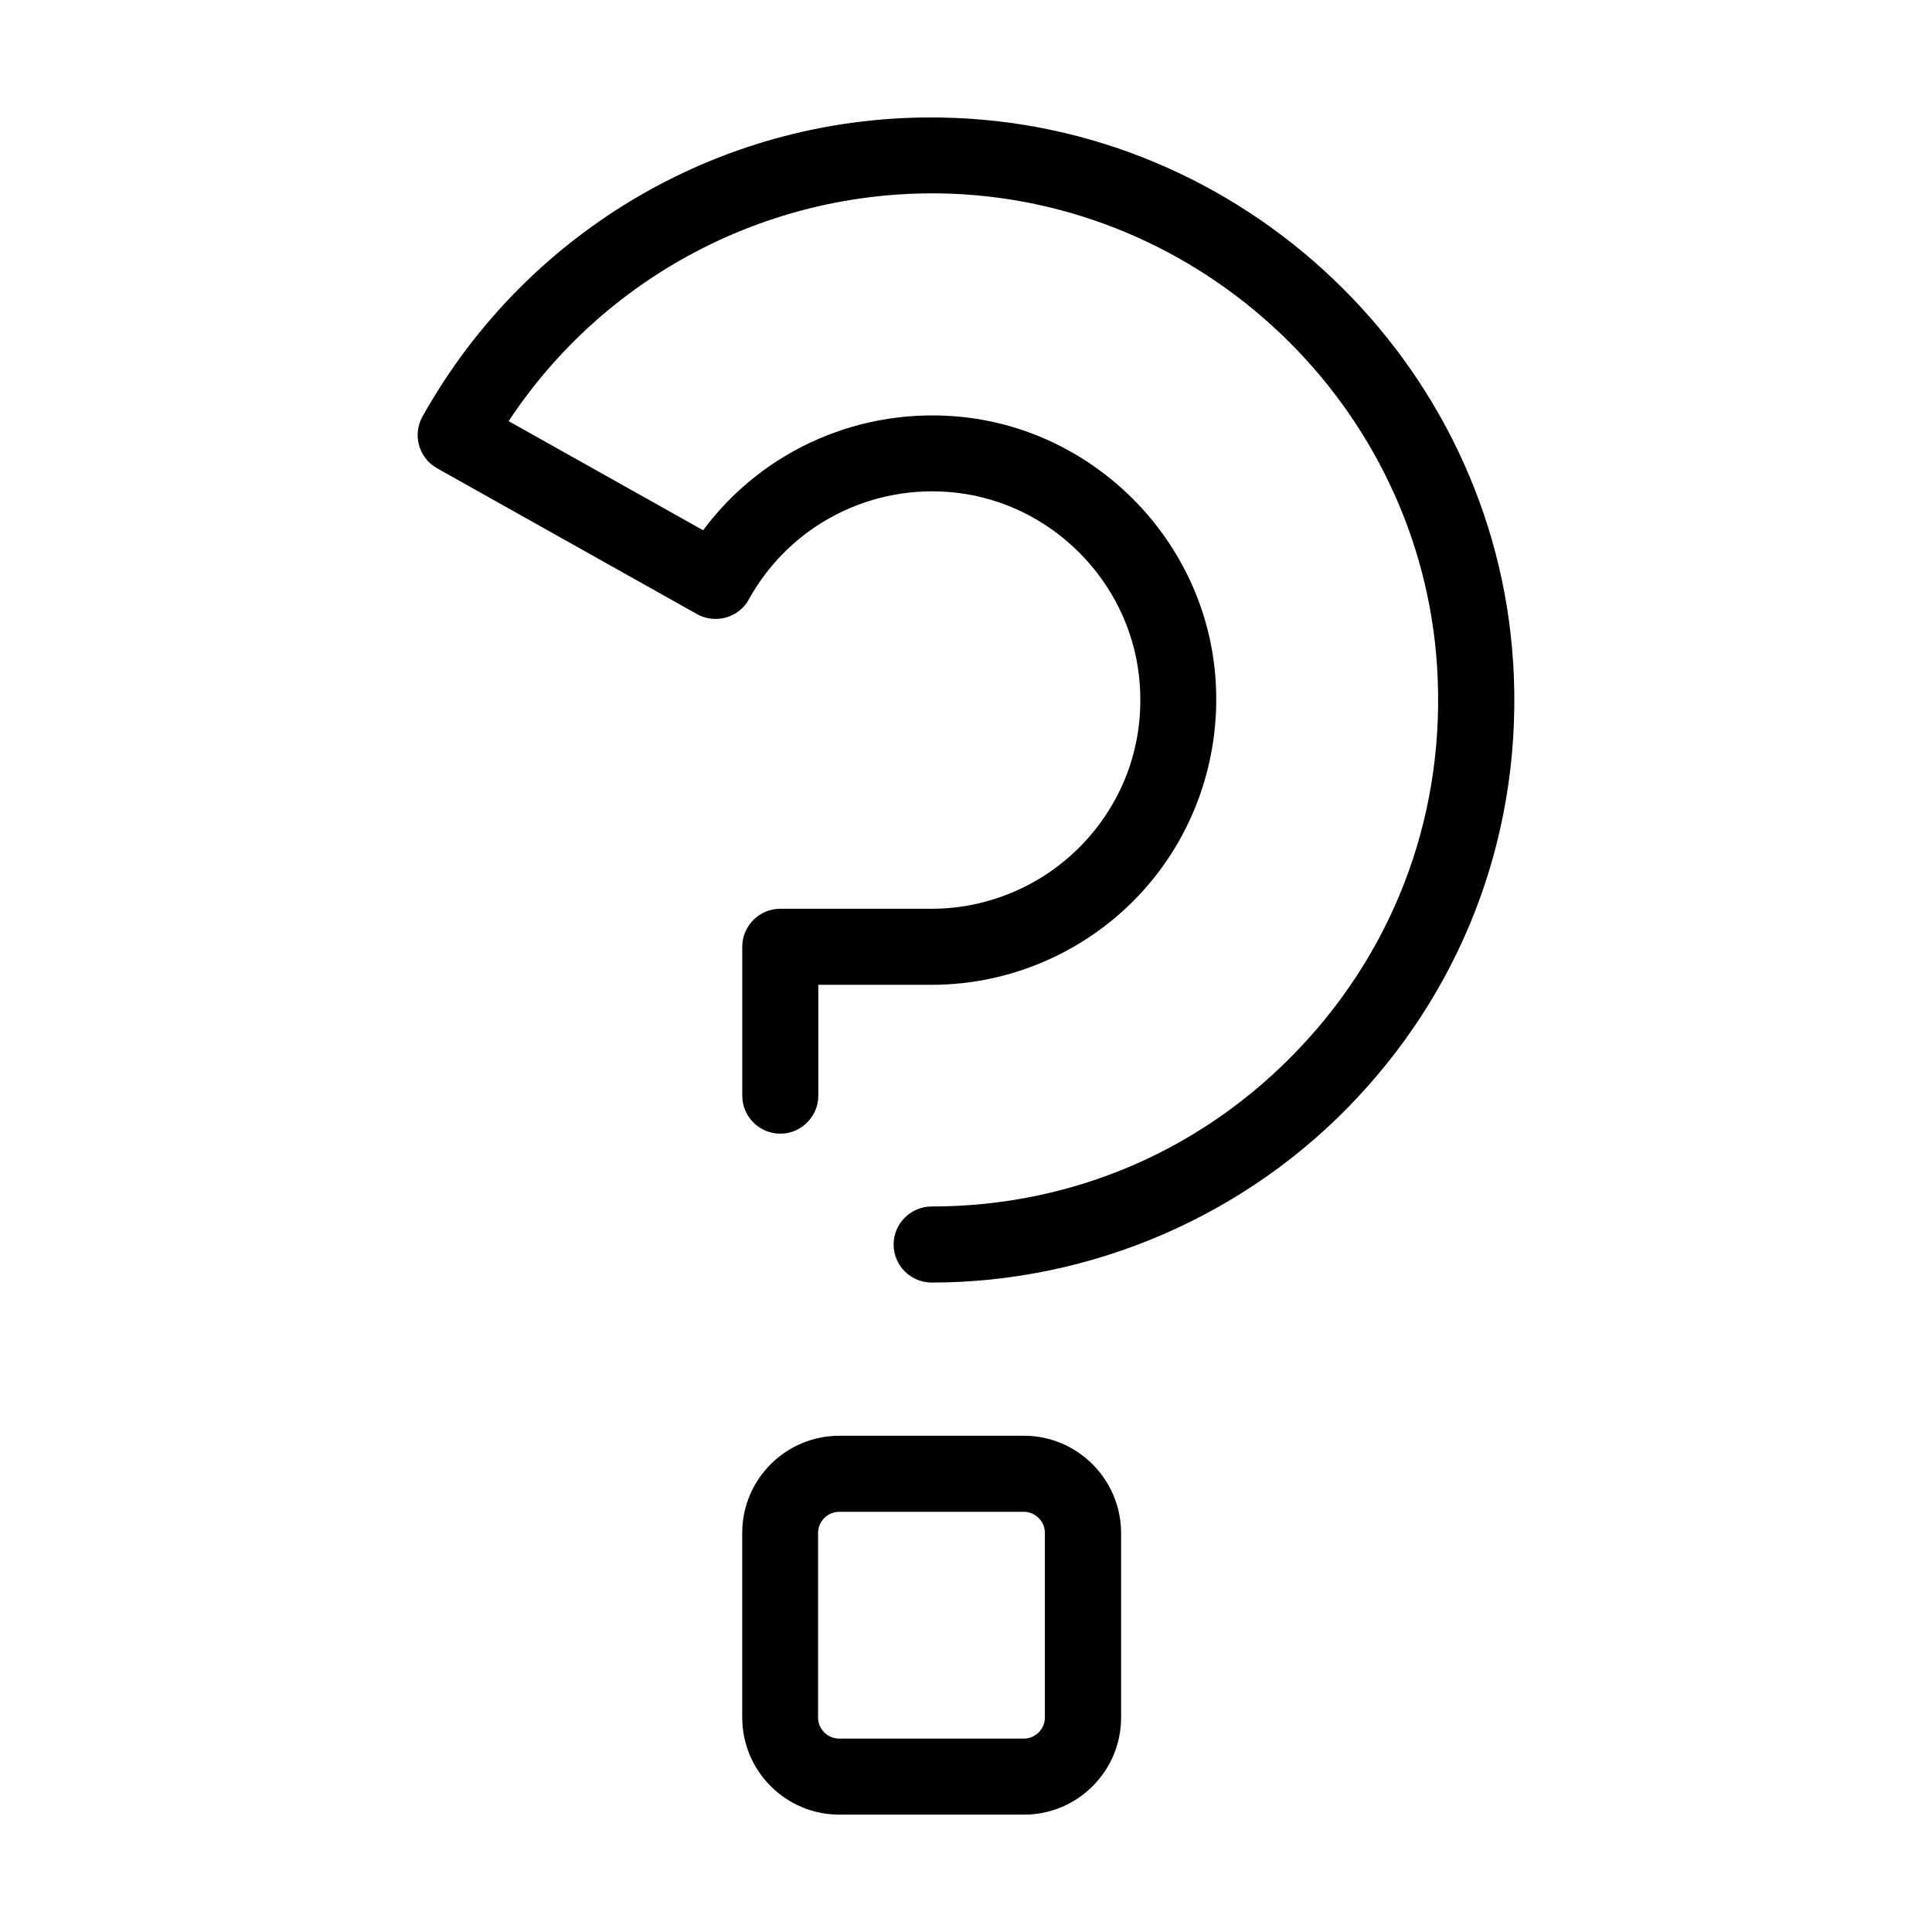
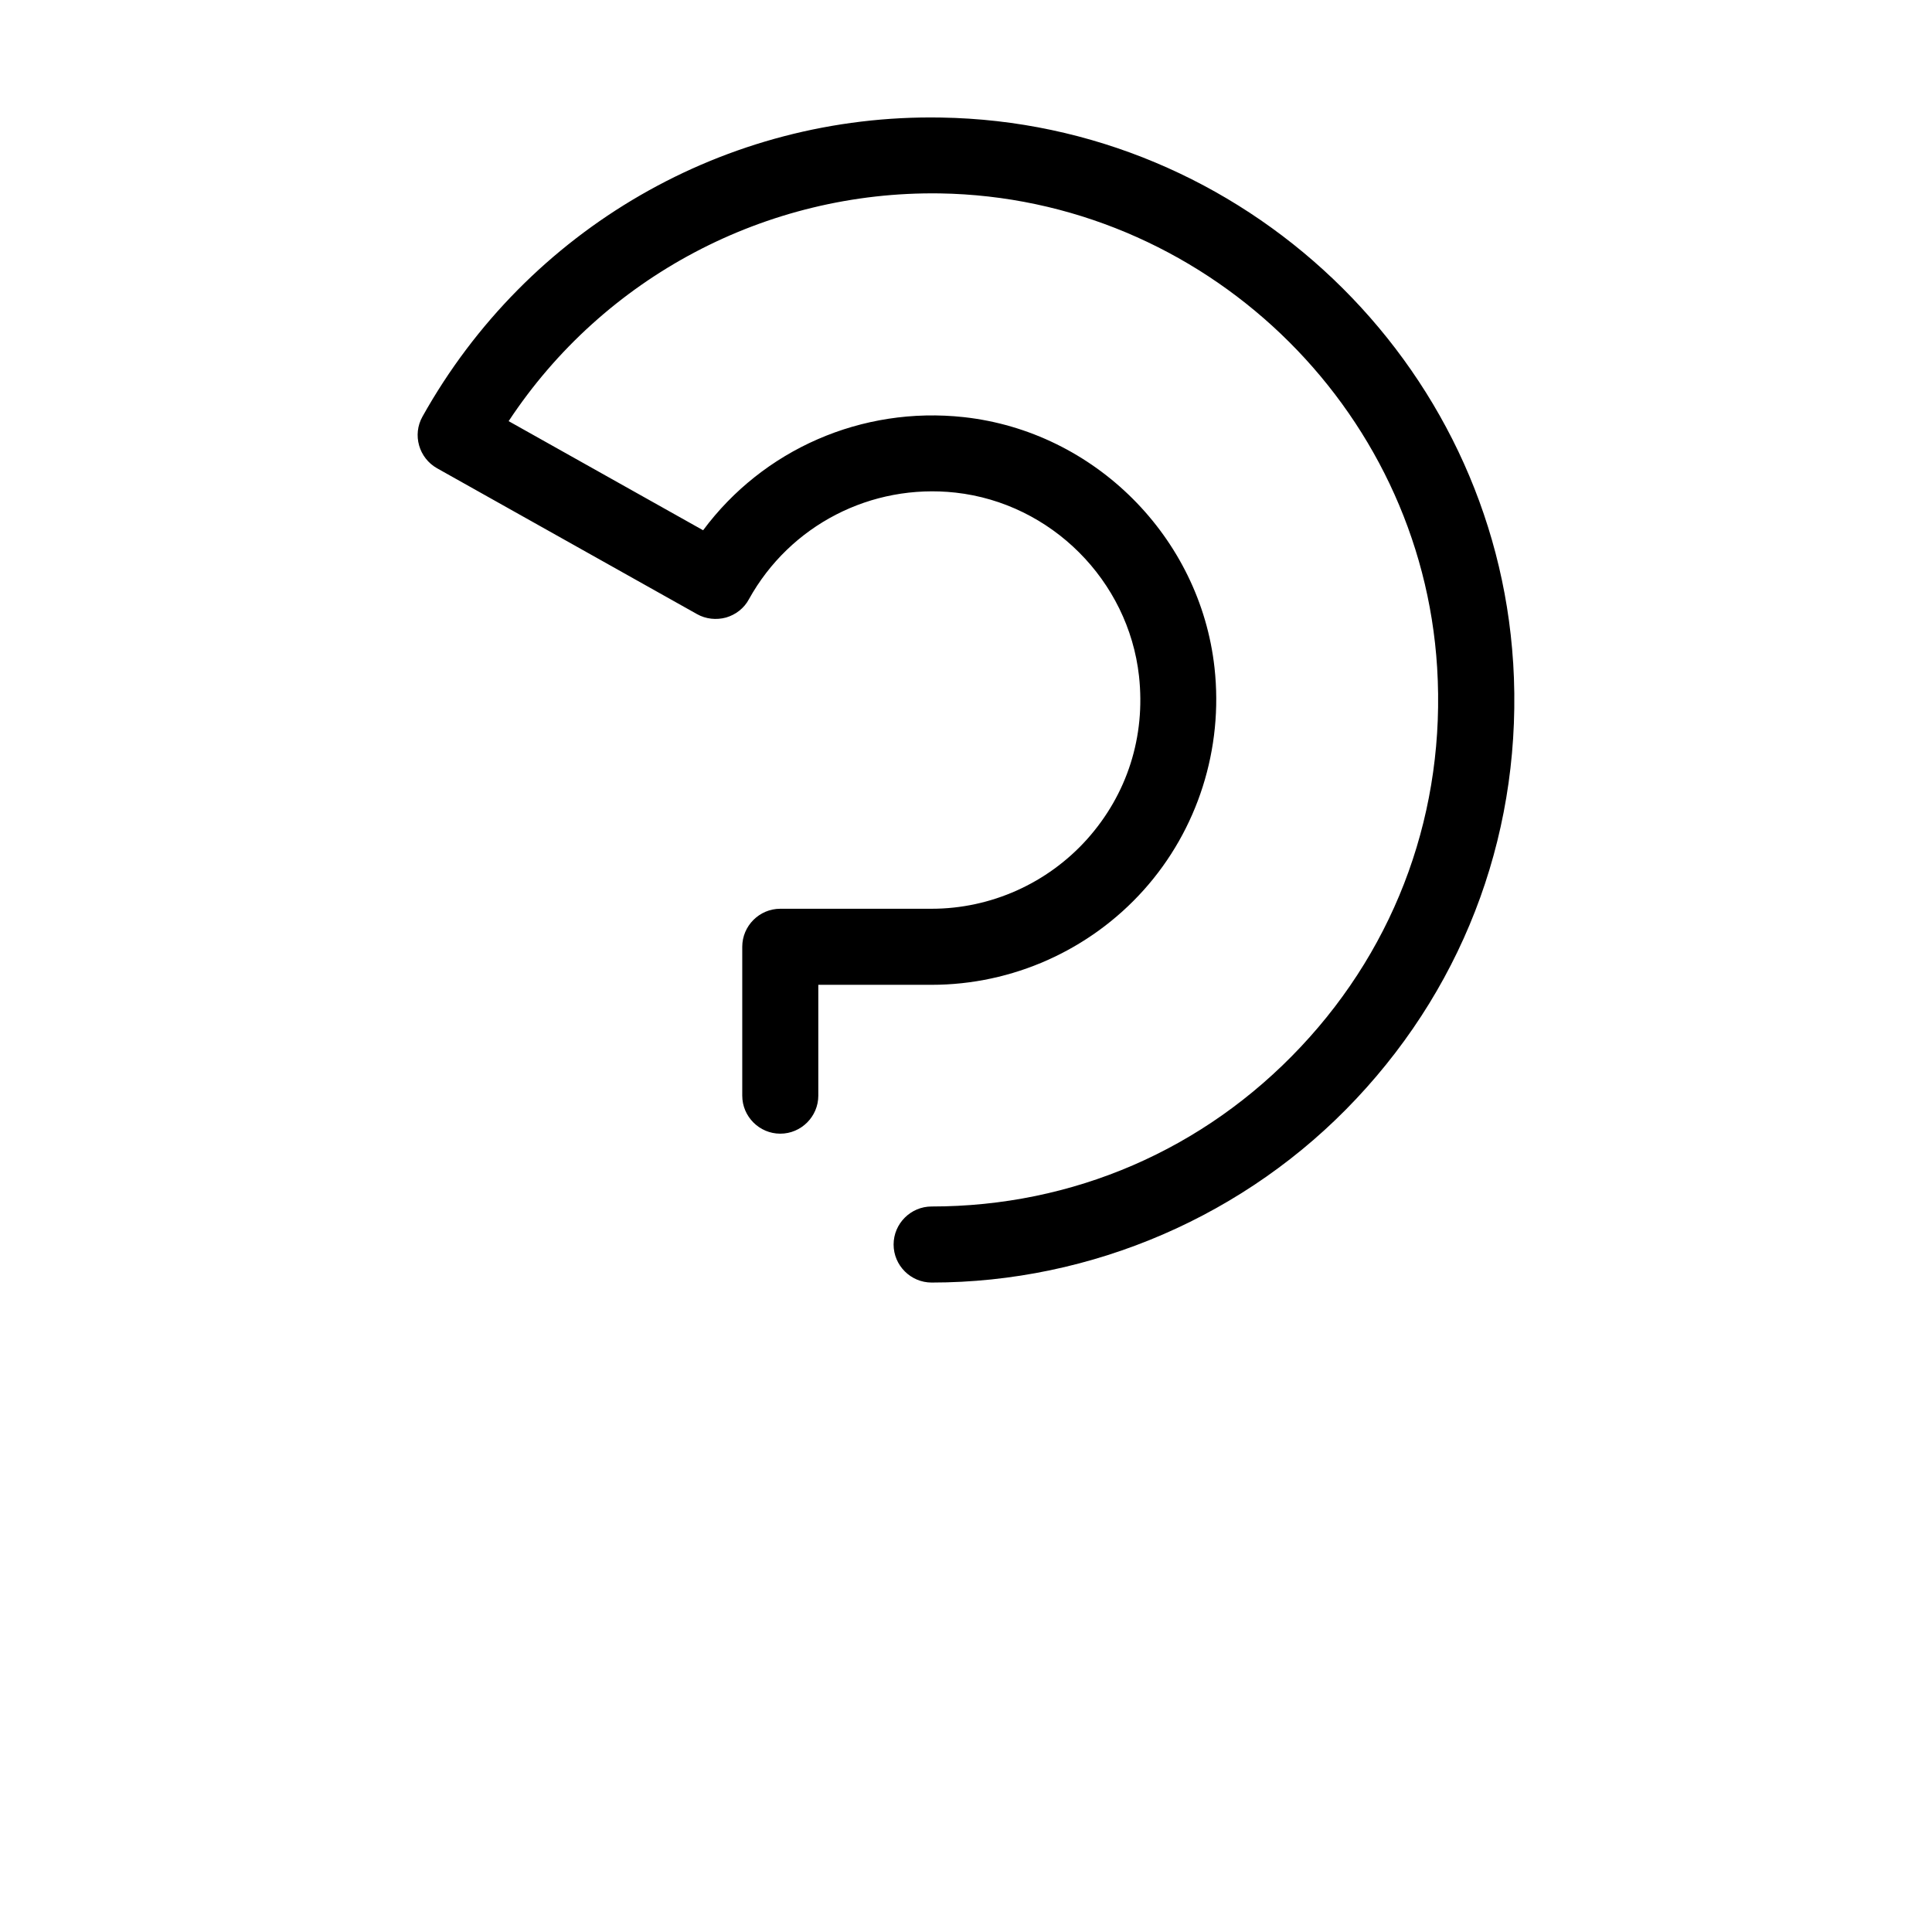
<svg xmlns="http://www.w3.org/2000/svg" fill="#000000" width="800px" height="800px" version="1.1" viewBox="144 144 512 512">
  <g>
-     <path d="m415.36 524.49h-48.918c-14.207 0-25.746 11.539-25.746 25.746v48.918c0 14.207 11.539 25.746 25.746 25.746h48.918c14.207 0 25.746-11.539 25.746-25.746v-48.918c-0.051-14.207-11.586-25.746-25.746-25.746zm5.543 74.668c0 3.074-2.519 5.594-5.594 5.594h-48.918c-3.074 0-5.594-2.519-5.594-5.594v-48.918c0-3.074 2.519-5.594 5.594-5.594h48.918c3.074 0 5.594 2.519 5.594 5.594z" />
    <path d="m545 319.64c-4.988-79.754-71.594-143.23-151.65-144.49-56.98-1.008-109.58 29.473-137.39 79.25-2.719 4.836-0.957 10.984 3.879 13.703l68.871 38.641c2.316 1.309 5.09 1.613 7.707 0.906 2.57-0.754 4.785-2.469 6.047-4.836 10.883-19.648 32.395-30.73 54.766-28.266 25.34 2.82 45.797 23.277 48.617 48.617 1.762 16.02-3.125 31.336-13.754 43.227-10.48 11.688-25.492 18.438-41.211 18.438h-40.102c-5.543 0-10.078 4.535-10.078 10.078v39.449c0 5.543 4.535 10.078 10.078 10.078 5.543 0 10.078-4.535 10.078-10.078v-29.371h30.027c21.41 0 41.918-9.168 56.227-25.141s21.109-37.434 18.742-58.895c-3.828-34.66-31.789-62.574-66.402-66.402-27.105-2.973-53.254 8.613-69.121 29.977l-51.539-28.918c25.191-38.188 68.215-61.012 114.27-60.355 69.617 1.109 127.5 56.328 131.79 125.65 2.316 37.535-10.48 73.254-36.125 100.51-25.645 27.305-60.406 42.32-97.84 42.32-5.543 0-10.078 4.535-10.078 10.078s4.535 10.078 10.078 10.078c42.422 0 83.48-17.734 112.55-48.719 29.473-31.344 44.234-72.355 41.566-115.53z" />
  </g>
</svg>